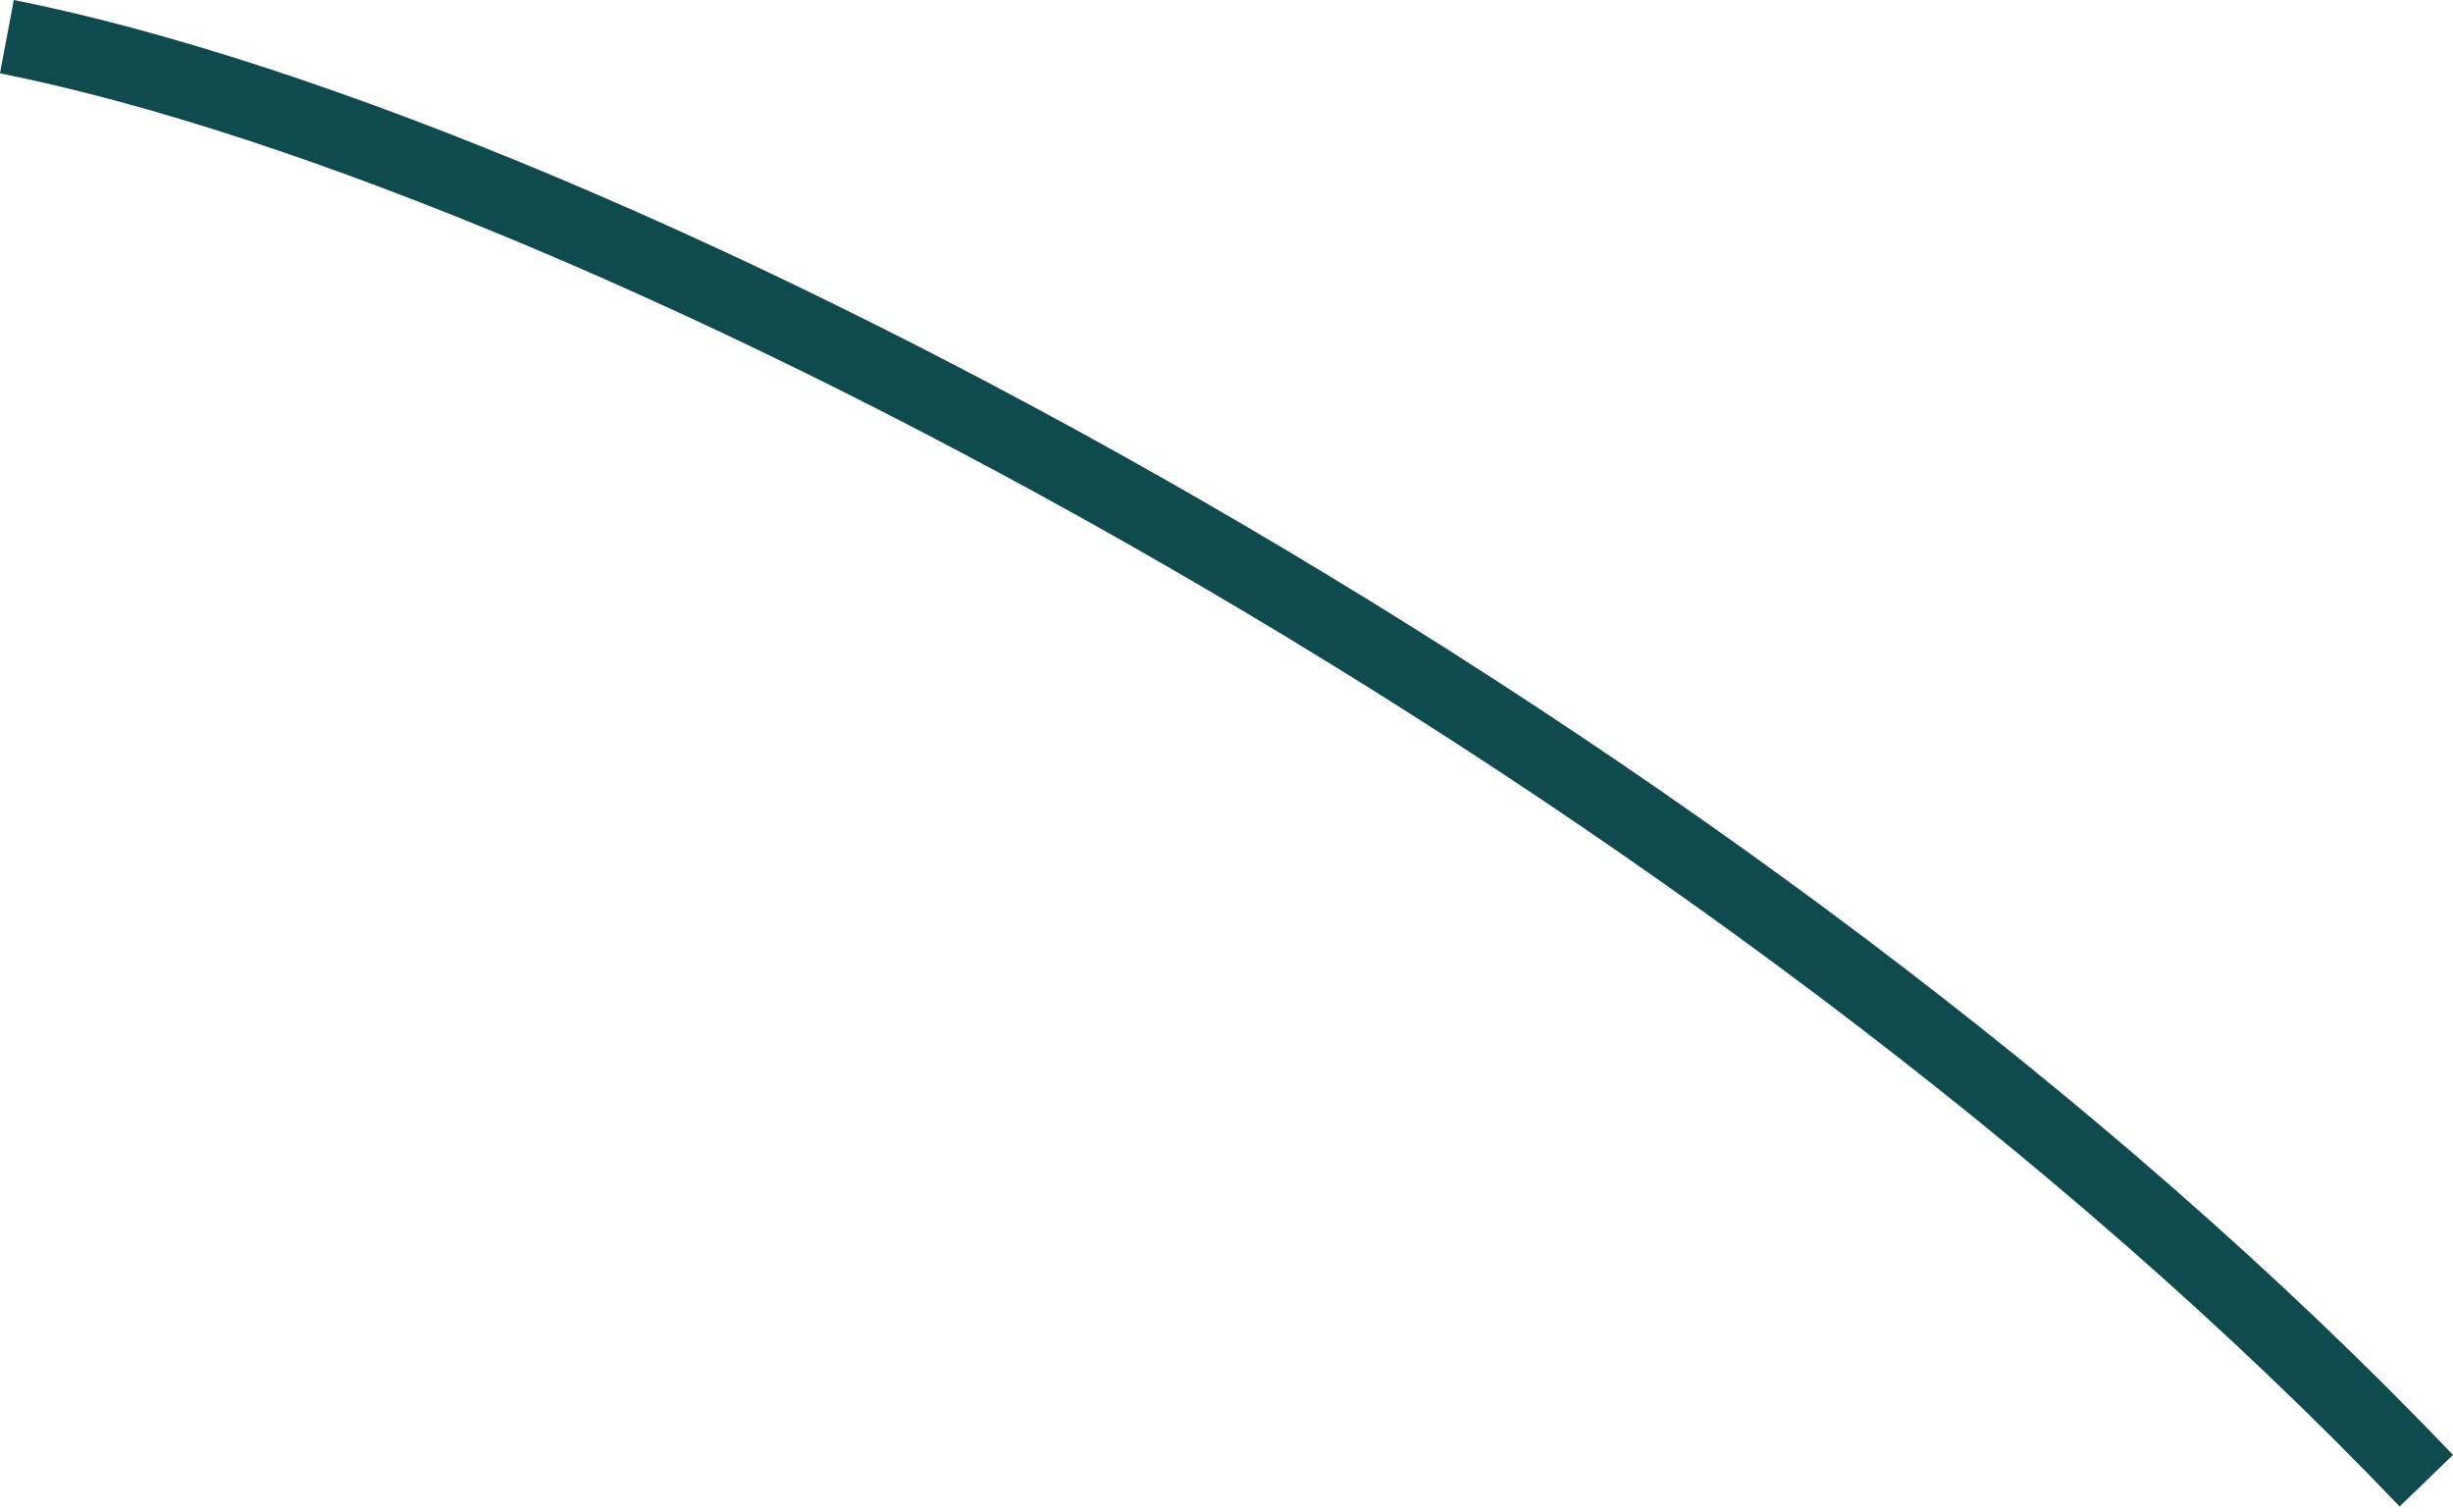
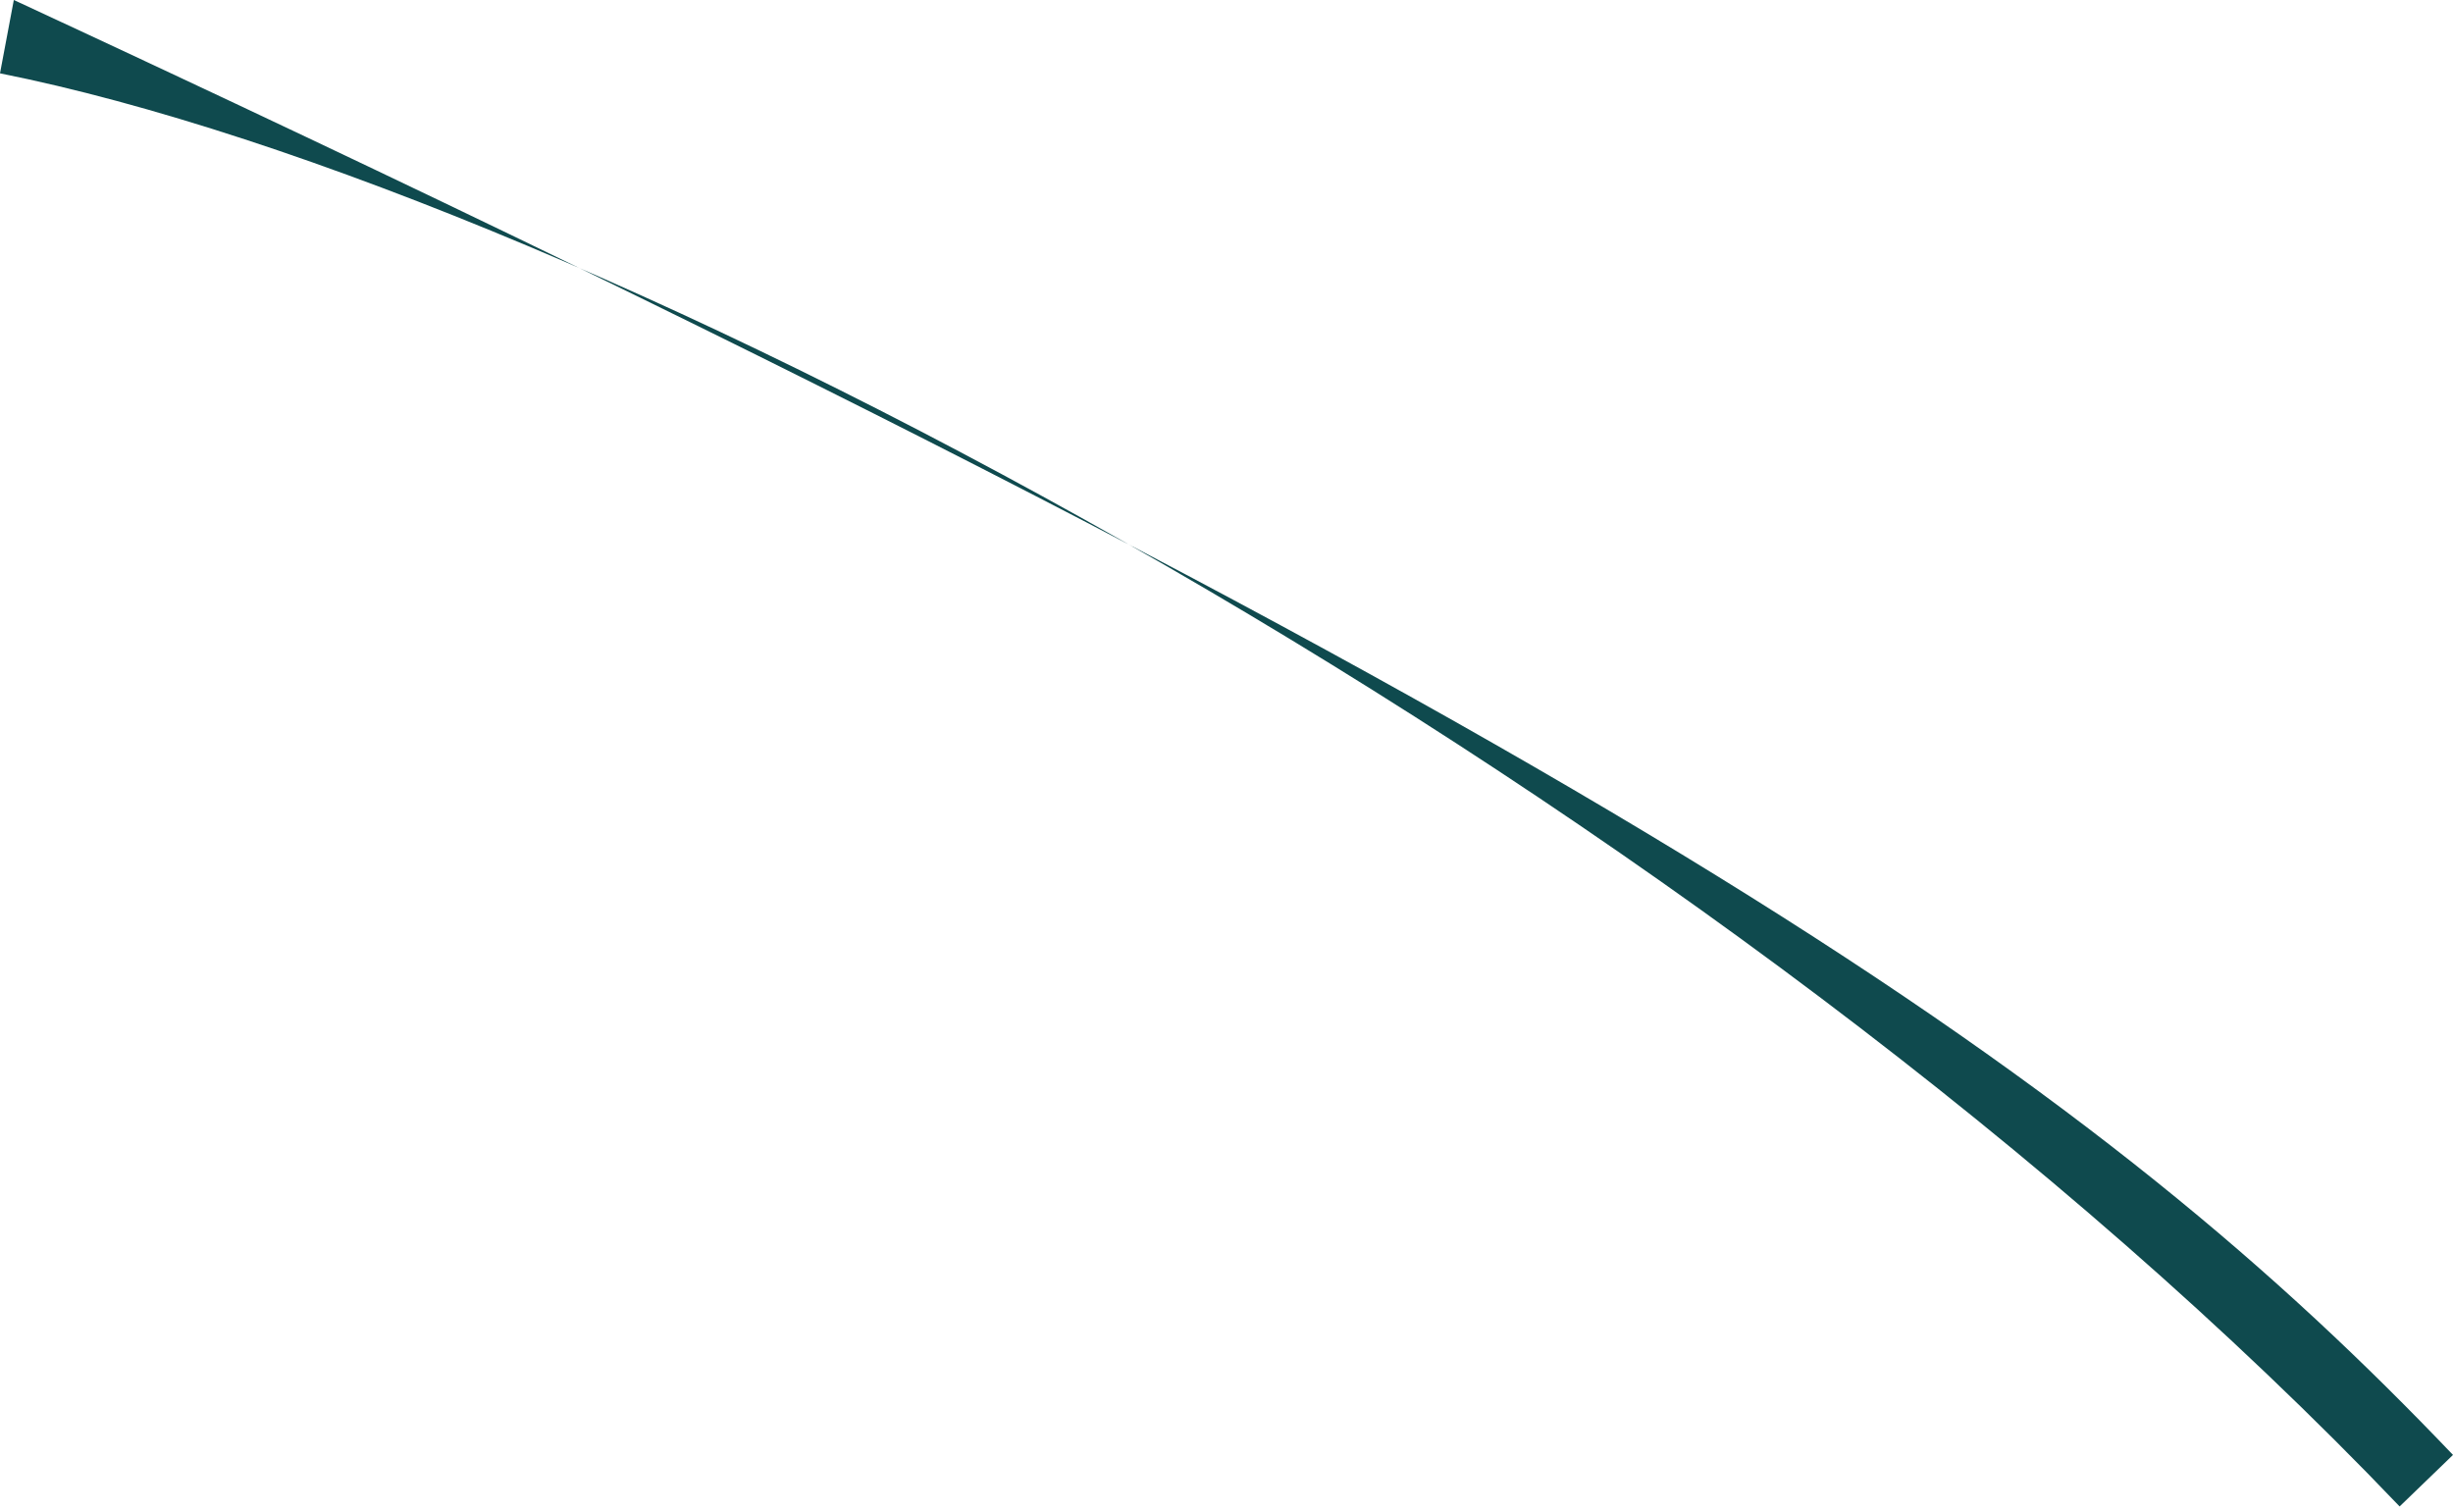
<svg xmlns="http://www.w3.org/2000/svg" width="292" height="180" viewBox="0 0 292 180" fill="none">
-   <path fill-rule="evenodd" clip-rule="evenodd" d="M138.835 67.37C86.228 37.02 35.173 15.748 0.001 8.73L1.645 -0.002C38.161 7.284 90.176 29.077 143.182 59.658C196.245 90.271 250.696 129.918 292 173.194L285.646 179.329C245.09 136.838 191.385 97.688 138.835 67.37Z" fill="#0F4A4E" />
+   <path fill-rule="evenodd" clip-rule="evenodd" d="M138.835 67.37C86.228 37.02 35.173 15.748 0.001 8.73L1.645 -0.002C196.245 90.271 250.696 129.918 292 173.194L285.646 179.329C245.09 136.838 191.385 97.688 138.835 67.37Z" fill="#0F4A4E" />
</svg>